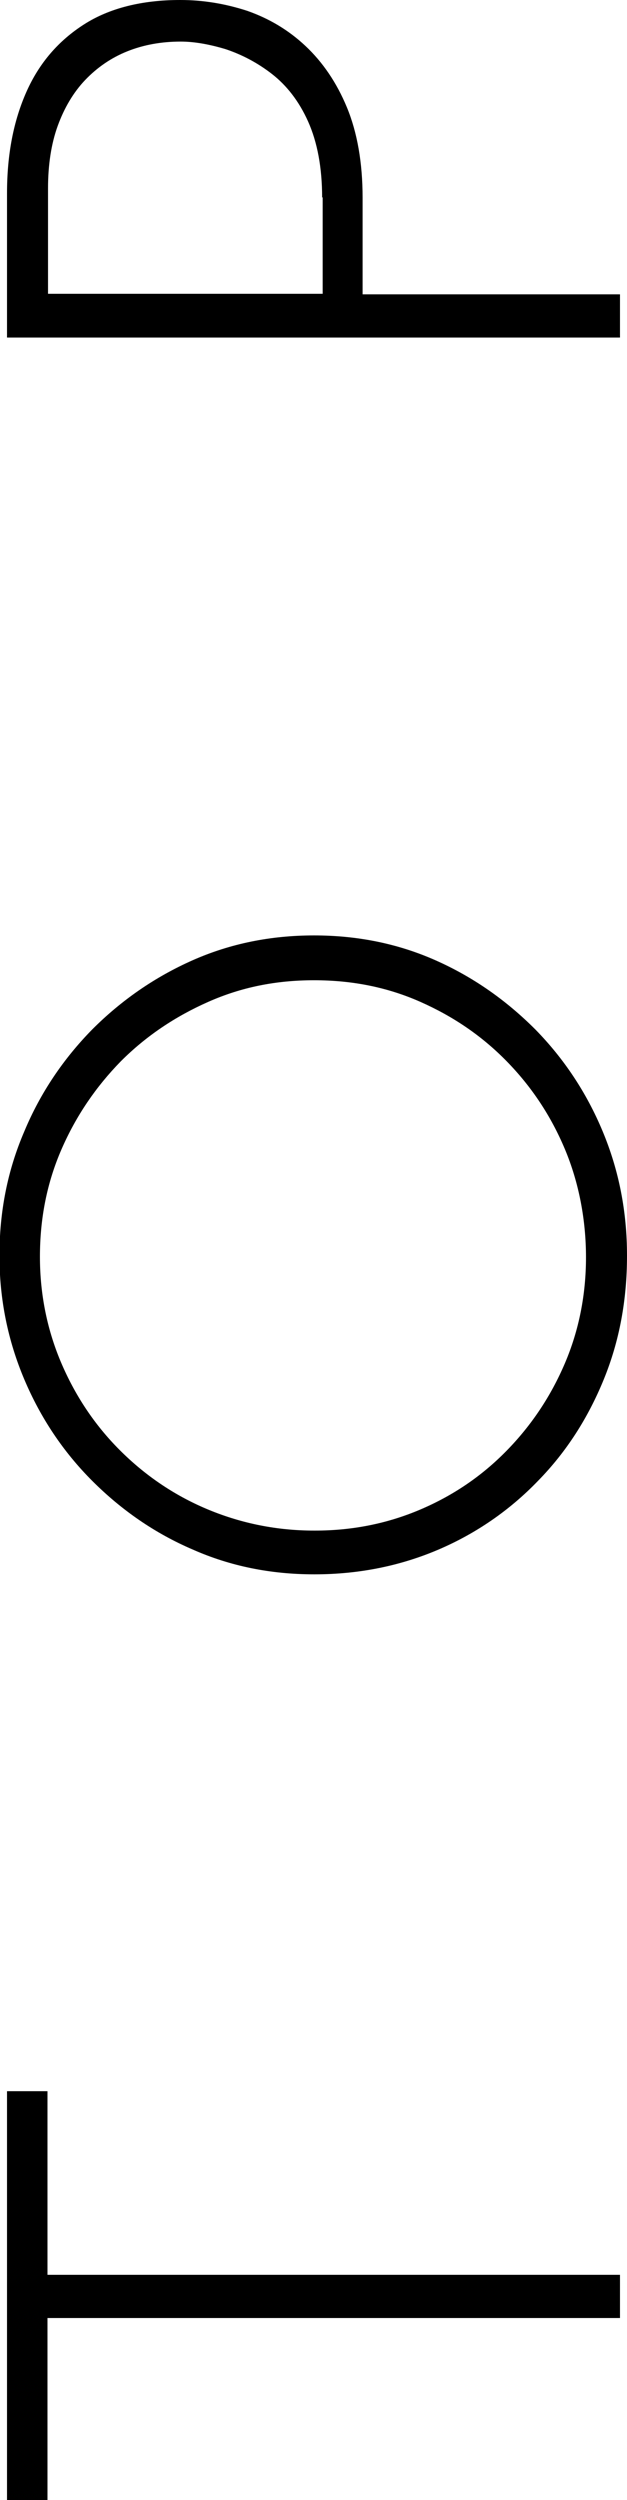
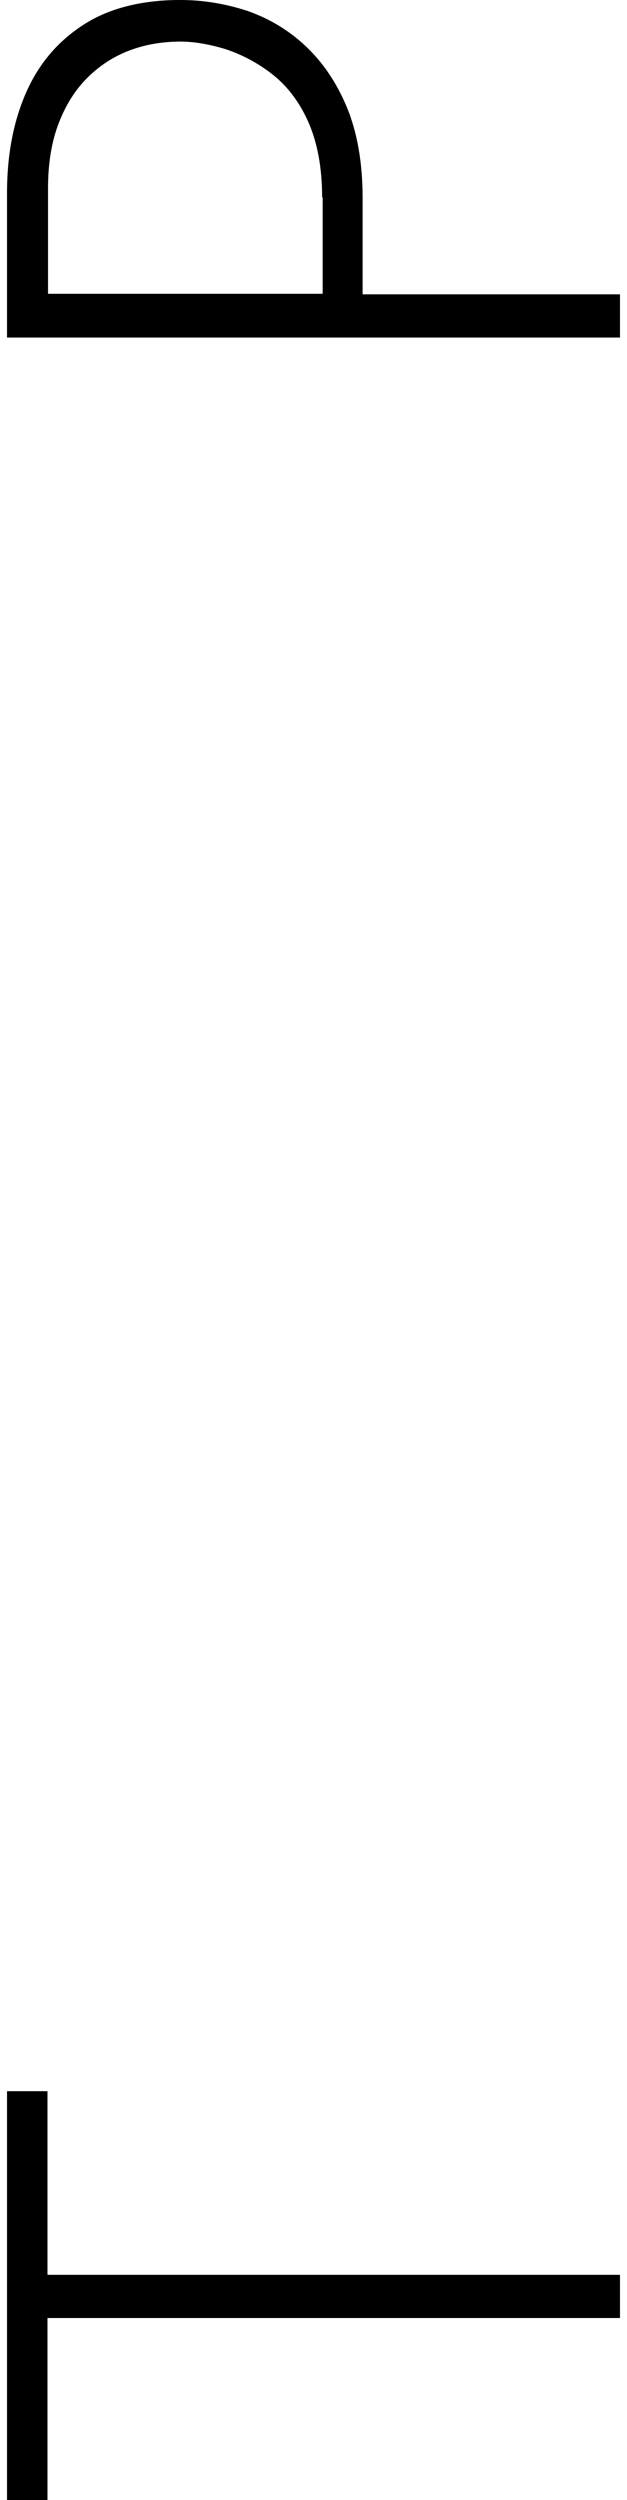
<svg xmlns="http://www.w3.org/2000/svg" id="_圖層_2" data-name="圖層 2" width="11.62" height="46.29" viewBox="0 0 11.62 46.29">
  <g id="Text">
    <g>
      <path d="m.13,46.29v-7.57h.75v3.4h10.61v.8H.88v3.37H.13Z" />
-       <path d="m5.82,29.15c-.8,0-1.55-.15-2.25-.46-.7-.3-1.32-.73-1.86-1.27-.54-.54-.96-1.17-1.26-1.88-.3-.71-.46-1.47-.46-2.29s.15-1.58.46-2.3c.3-.72.73-1.35,1.26-1.89.54-.54,1.16-.97,1.86-1.28.7-.31,1.45-.46,2.25-.46s1.55.15,2.25.46c.7.31,1.31.74,1.85,1.28.53.54.95,1.17,1.25,1.89.3.72.45,1.48.45,2.3s-.14,1.58-.43,2.29c-.29.71-.69,1.34-1.22,1.88-.52.54-1.14.97-1.84,1.27s-1.47.46-2.3.46Zm.02-.81c.69,0,1.34-.13,1.95-.39.61-.26,1.14-.62,1.6-1.09.46-.47.82-1.01,1.08-1.62.26-.61.39-1.27.39-1.96s-.13-1.38-.39-2c-.26-.62-.62-1.16-1.08-1.63-.46-.47-.99-.83-1.6-1.1-.61-.27-1.26-.4-1.97-.4s-1.35.13-1.96.4c-.61.27-1.15.63-1.62,1.1-.46.47-.83,1.01-1.1,1.63s-.4,1.28-.4,1.99.14,1.38.41,2c.27.62.64,1.16,1.11,1.62.47.46,1.01.82,1.62,1.07s1.26.38,1.94.38Z" />
      <path d="m.13,3.58c0-.72.12-1.34.36-1.88S1.09.75,1.56.45s1.07-.45,1.78-.45c.43,0,.84.07,1.24.2.4.14.76.35,1.08.65.32.3.58.68.77,1.14.19.46.29,1.02.29,1.67v1.79h4.77v.8H.13v-2.67Zm5.84.08c0-.56-.09-1.03-.26-1.41s-.4-.67-.67-.88c-.27-.21-.56-.36-.86-.46-.3-.09-.58-.14-.83-.14-.36,0-.69.06-.99.18-.3.12-.56.3-.78.53-.22.23-.39.52-.51.85s-.18.72-.18,1.16v1.95h5.09v-1.79Z" />
    </g>
  </g>
</svg>